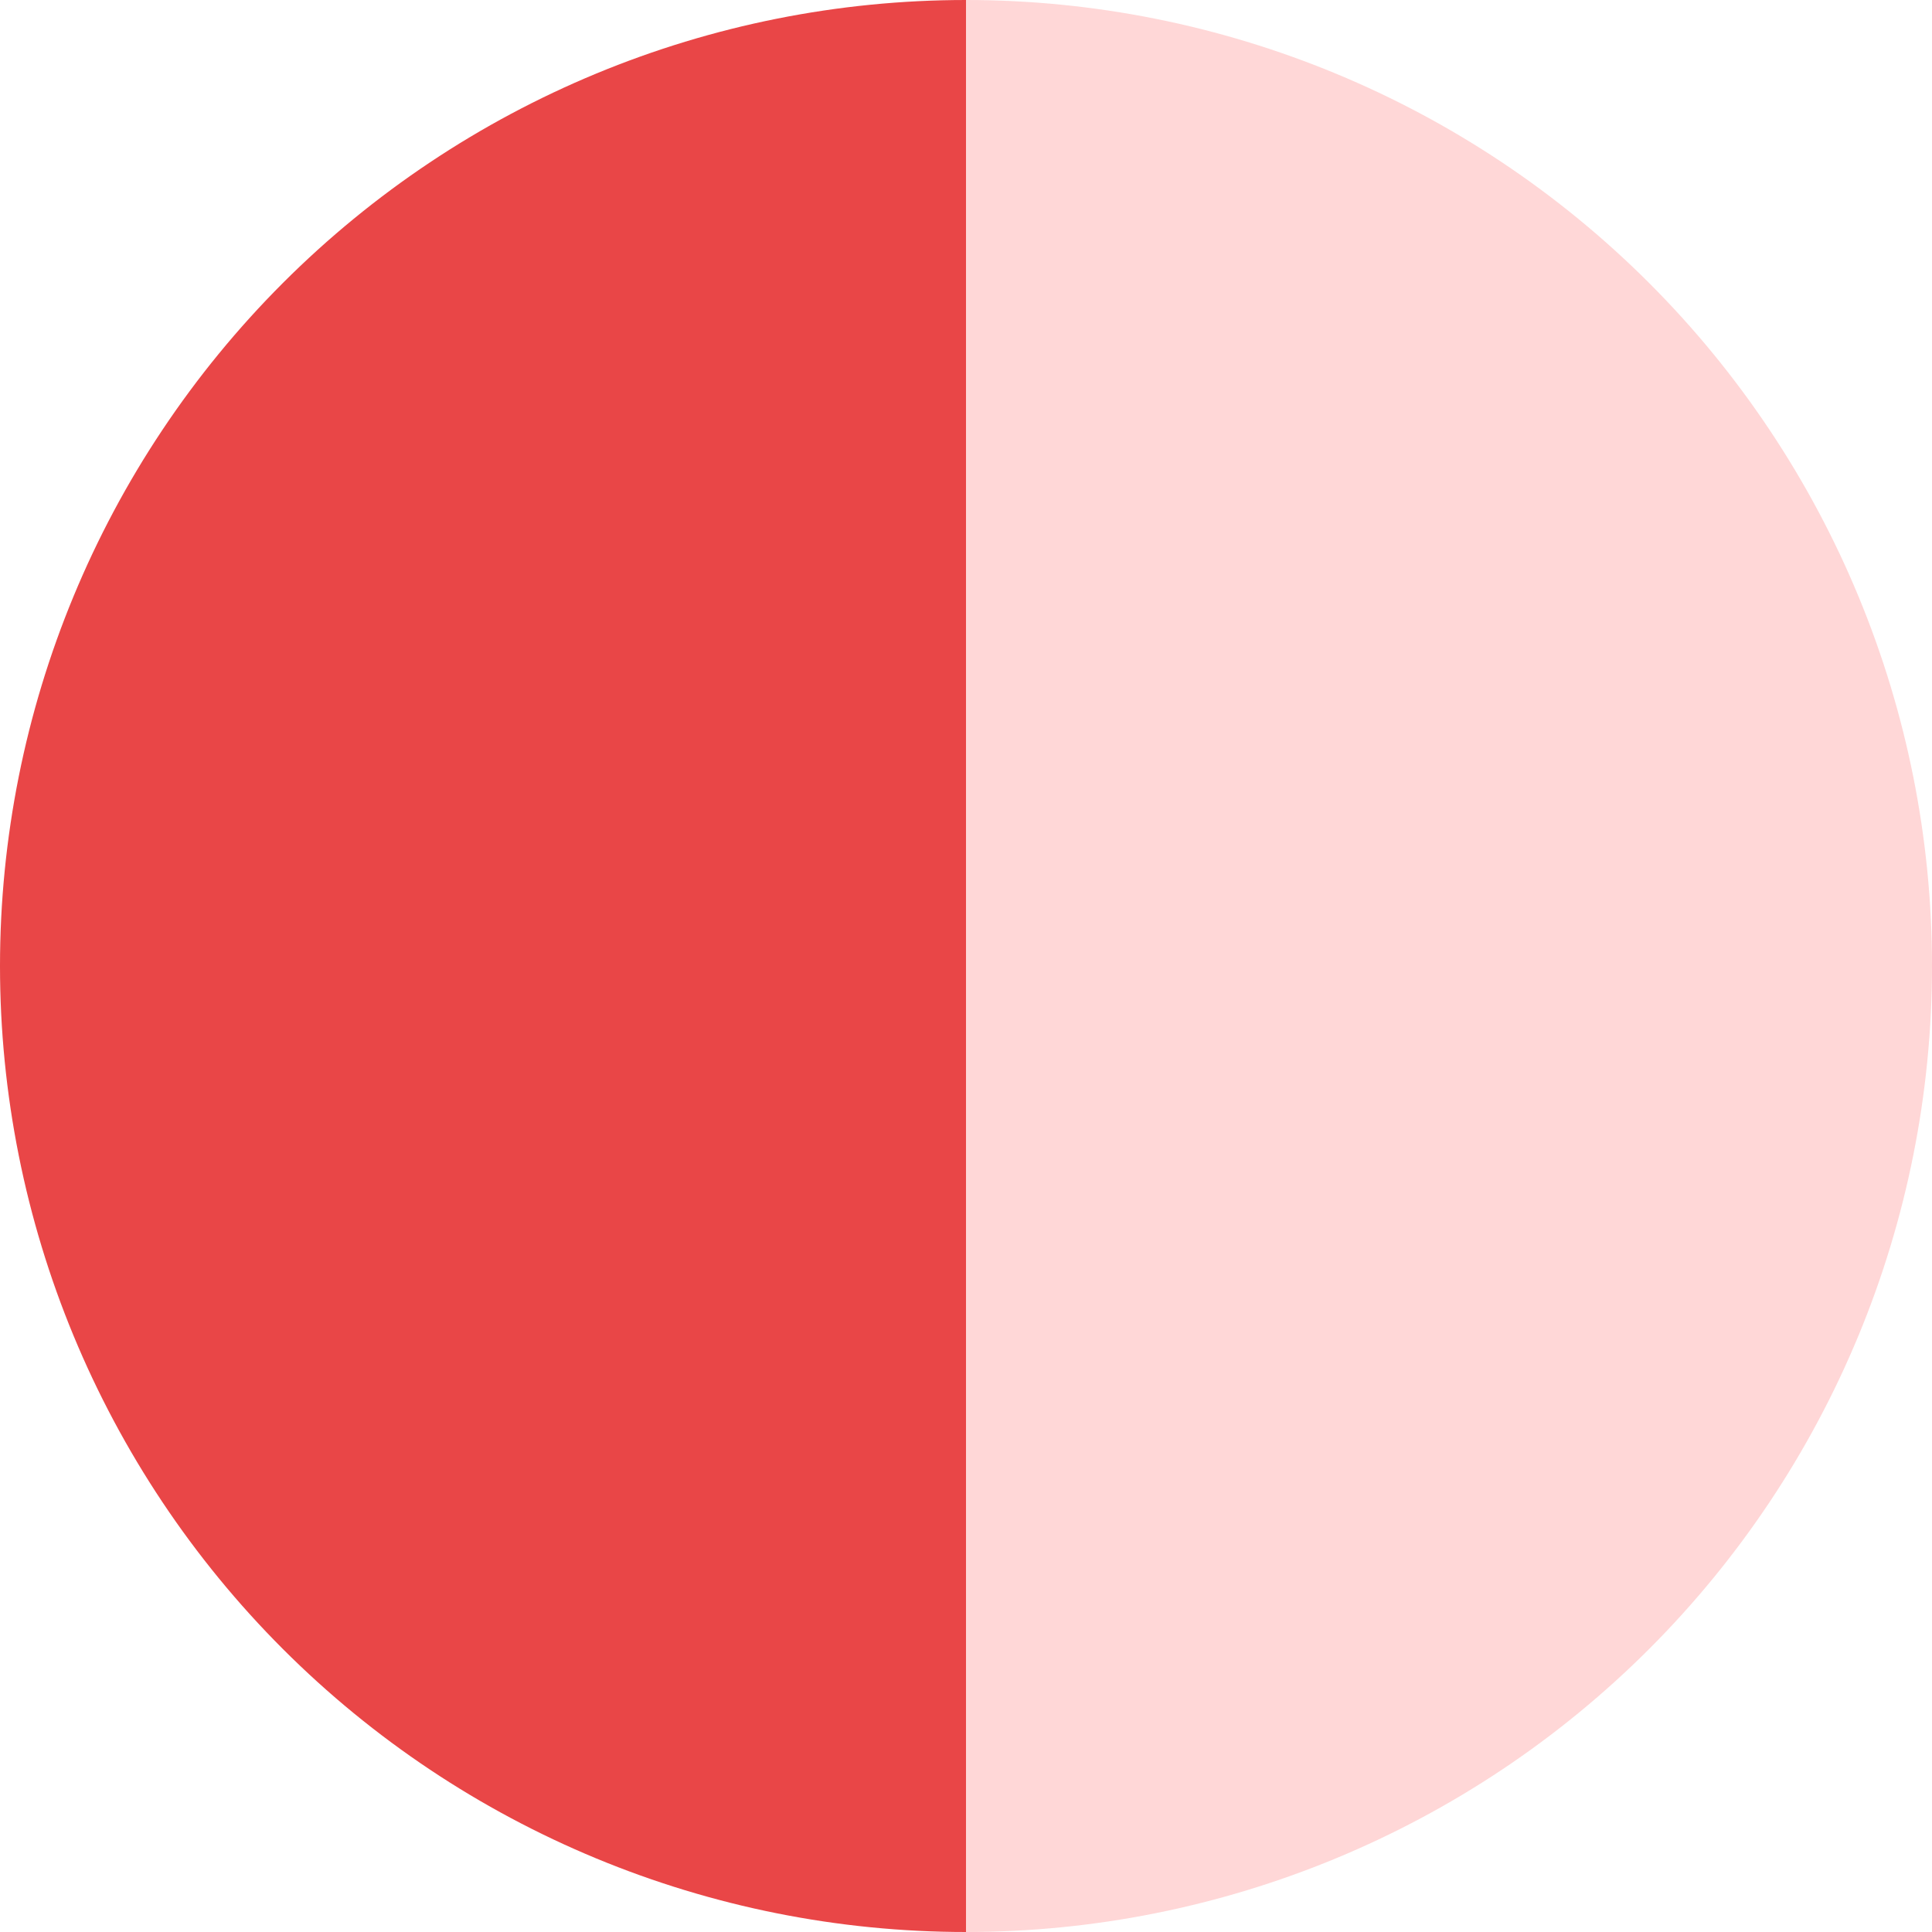
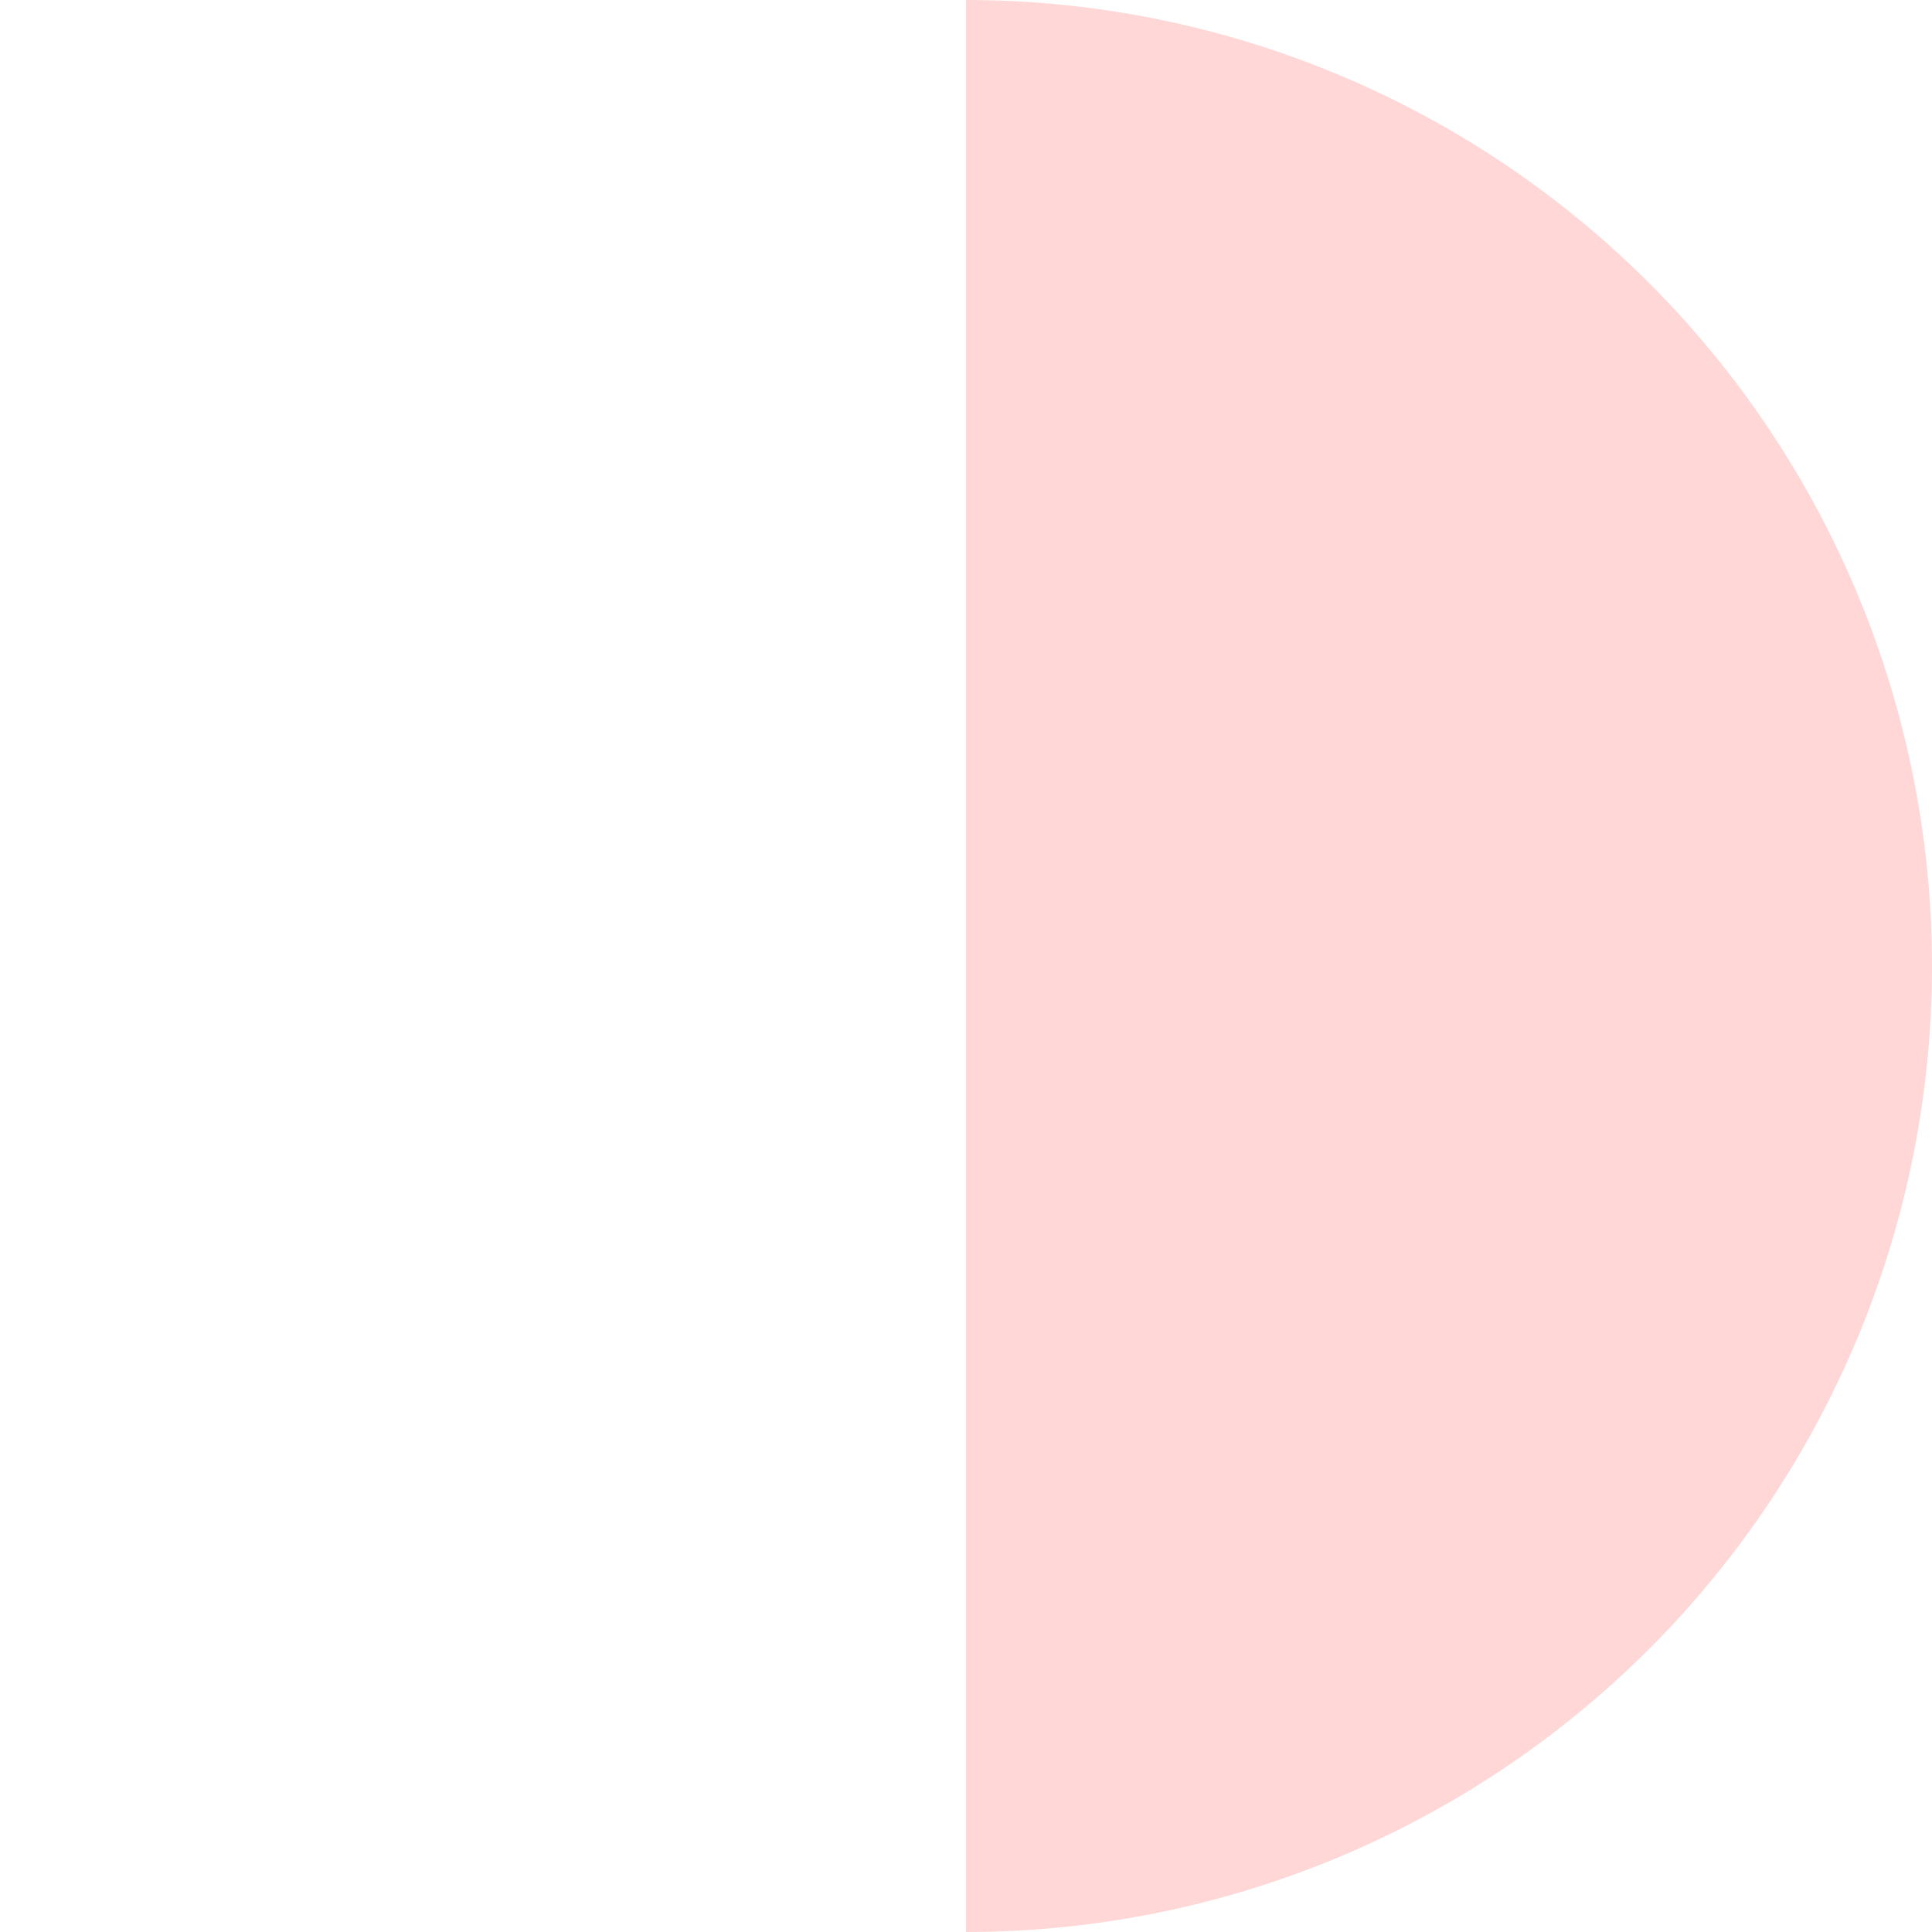
<svg xmlns="http://www.w3.org/2000/svg" width="38" height="38" viewBox="0 0 38 38" fill="none">
-   <path d="M19 0C13.961 -6.00908e-08 9.128 2.002 5.565 5.565C2.002 9.128 4.40533e-07 13.961 0 19C-4.40533e-07 24.039 2.002 28.872 5.565 32.435C9.128 35.998 13.961 38 19 38L19 19V0Z" fill="#E94647" />
  <path d="M19 38C24.039 38 28.872 35.998 32.435 32.435C35.998 28.872 38 24.039 38 19C38 13.961 35.998 9.128 32.435 5.565C28.872 2.002 24.039 2.5942e-06 19 2.15366e-06L19 19L19 38Z" fill="#FFD7D7" />
</svg>